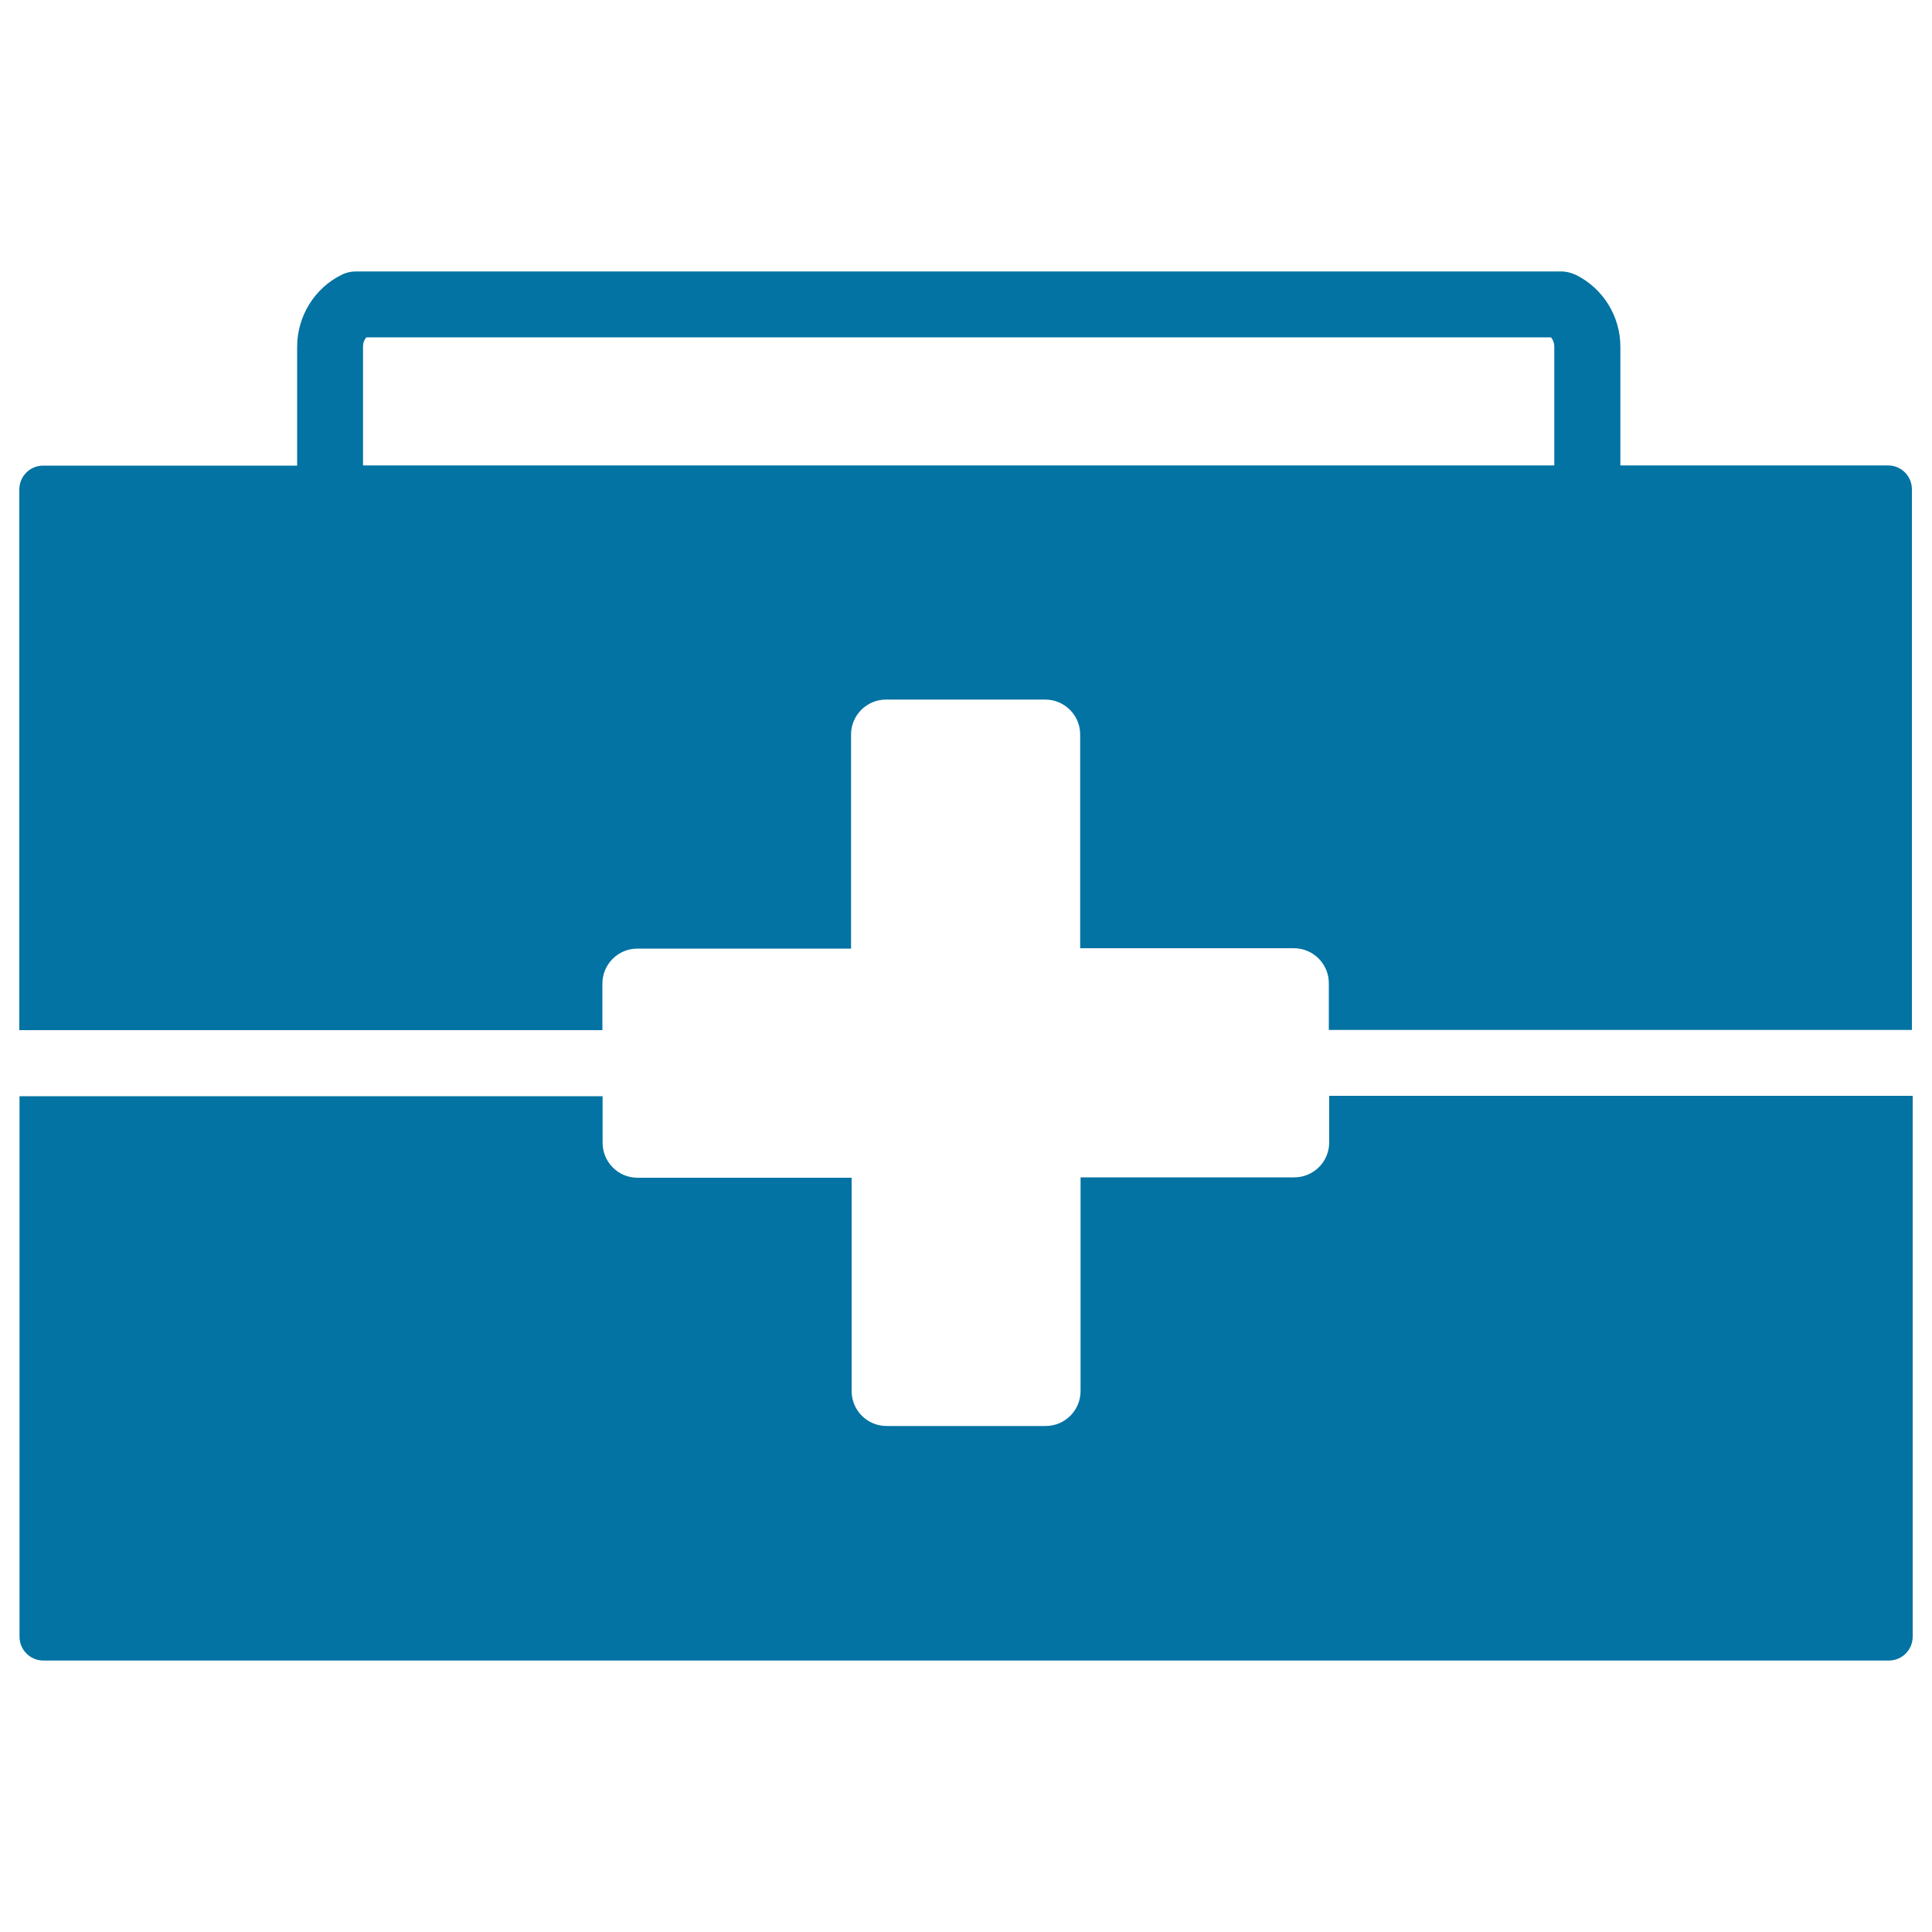
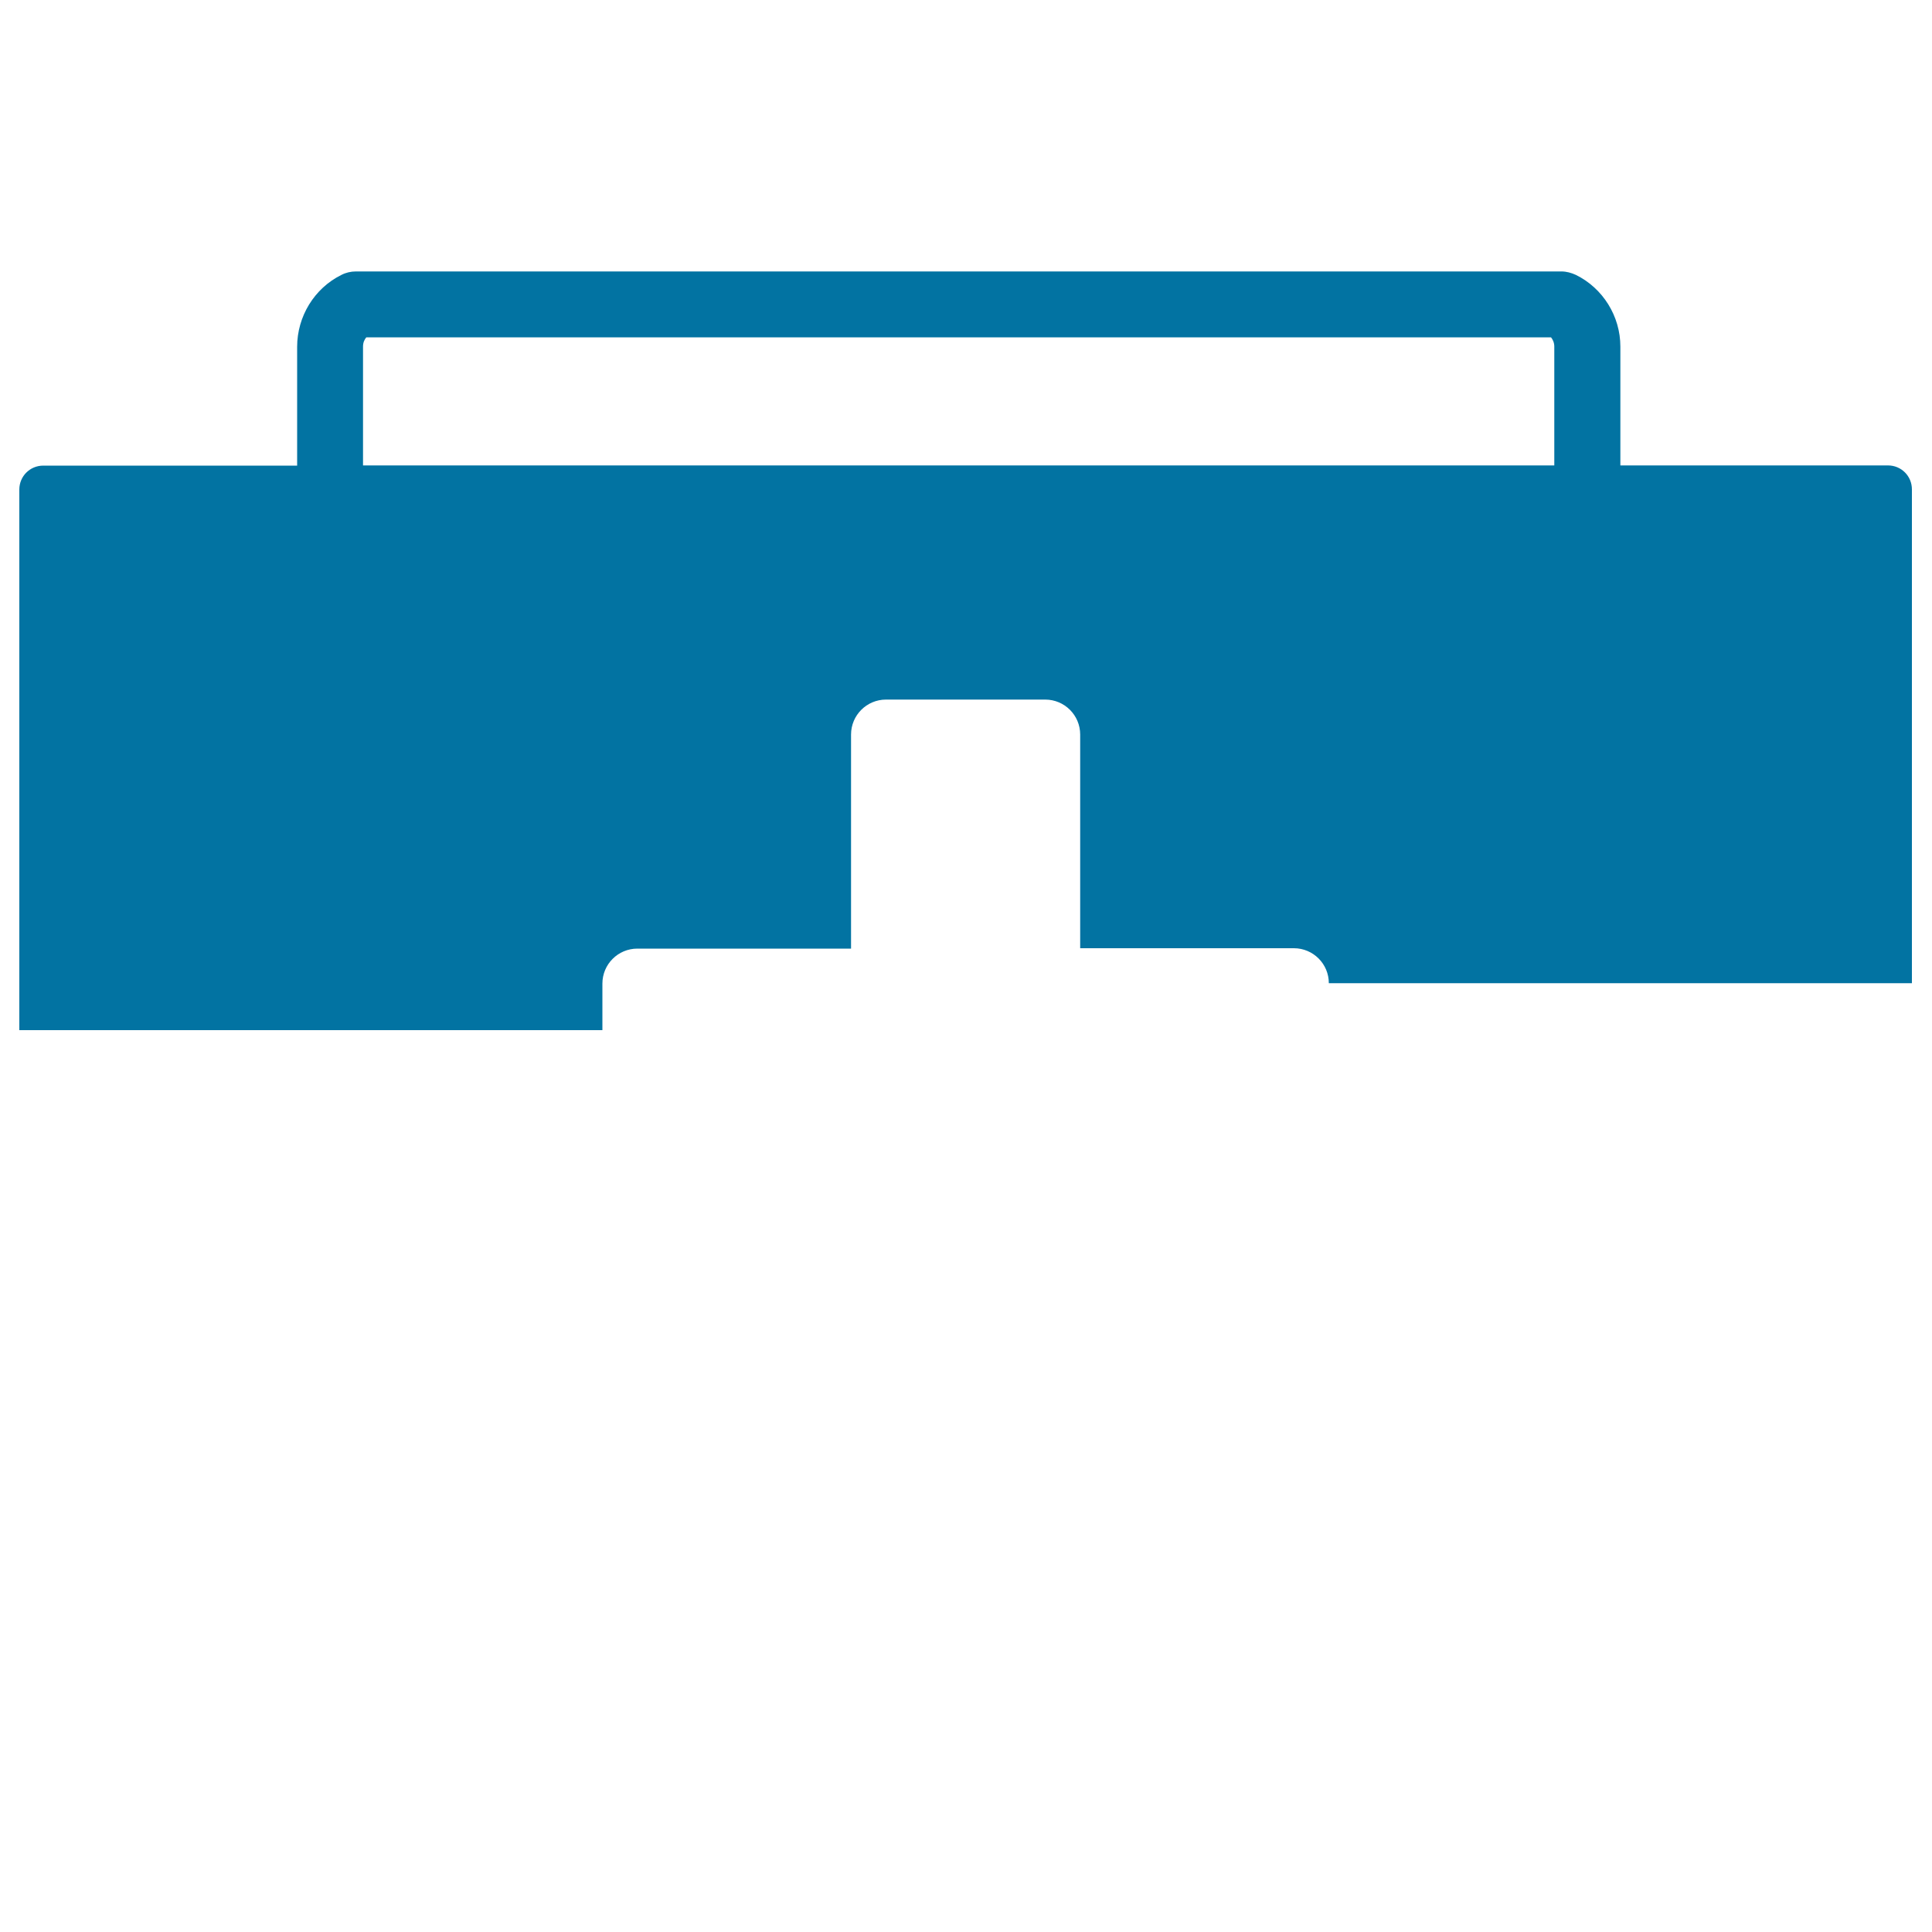
<svg xmlns="http://www.w3.org/2000/svg" viewBox="0 0 1000 1000" style="fill:#0273a2">
  <title>First Aid Kit SVG icon</title>
  <g>
    <g>
-       <path d="M10.1,847.1c0,6.9,5.5,12.4,12.4,12.4h955.1c6.9,0,12.4-5.5,12.4-12.4V567.2H688v24.1c0,10-8.1,18.1-18.1,18.1H559.3V720c0,10-8.1,18.1-18.1,18.1h-82.3c-10,0-18.1-8.1-18.1-18.1V609.6H330c-10,0-18.1-8.1-18.1-18.1v-24.1H10.1V847.1z" />
-       <path d="M815.7,142.3c-2.4-1.1-4.9-1.8-7.5-1.8h-624c-2.6,0-5.2,0.6-7.5,1.8c-14,6.9-22.9,21.5-22.9,37.2V241H22.4c-6.9,0-12.4,5.5-12.4,12.4v279.8h301.8v-24.1c0-10,8.1-18.1,18.1-18.1h110.6V380.2c0-10,8.1-18.1,18.1-18.1H541c10,0,18.1,8.1,18.1,18.1v110.6h110.6c10,0,18.1,8.1,18.1,18.1v24.2h301.8V253.3c0-6.9-5.5-12.4-12.4-12.4H838.7v-61.5C838.7,163.7,829.7,149.2,815.7,142.3z M187.9,240.9v-61.5c0-2.1,0.7-3.6,1.7-4.8h613.2c0.9,1.1,1.7,2.7,1.7,4.8v61.5H187.9z" />
+       <path d="M815.7,142.3c-2.4-1.1-4.9-1.8-7.5-1.8h-624c-2.6,0-5.2,0.6-7.5,1.8c-14,6.9-22.9,21.5-22.9,37.2V241H22.4c-6.9,0-12.4,5.5-12.4,12.4v279.8h301.8v-24.1c0-10,8.1-18.1,18.1-18.1h110.6V380.2c0-10,8.1-18.1,18.1-18.1H541c10,0,18.1,8.1,18.1,18.1v110.6h110.6c10,0,18.1,8.1,18.1,18.1h301.8V253.3c0-6.9-5.5-12.4-12.4-12.4H838.7v-61.5C838.7,163.7,829.7,149.2,815.7,142.3z M187.9,240.9v-61.5c0-2.1,0.7-3.6,1.7-4.8h613.2c0.9,1.1,1.7,2.7,1.7,4.8v61.5H187.9z" />
    </g>
  </g>
</svg>